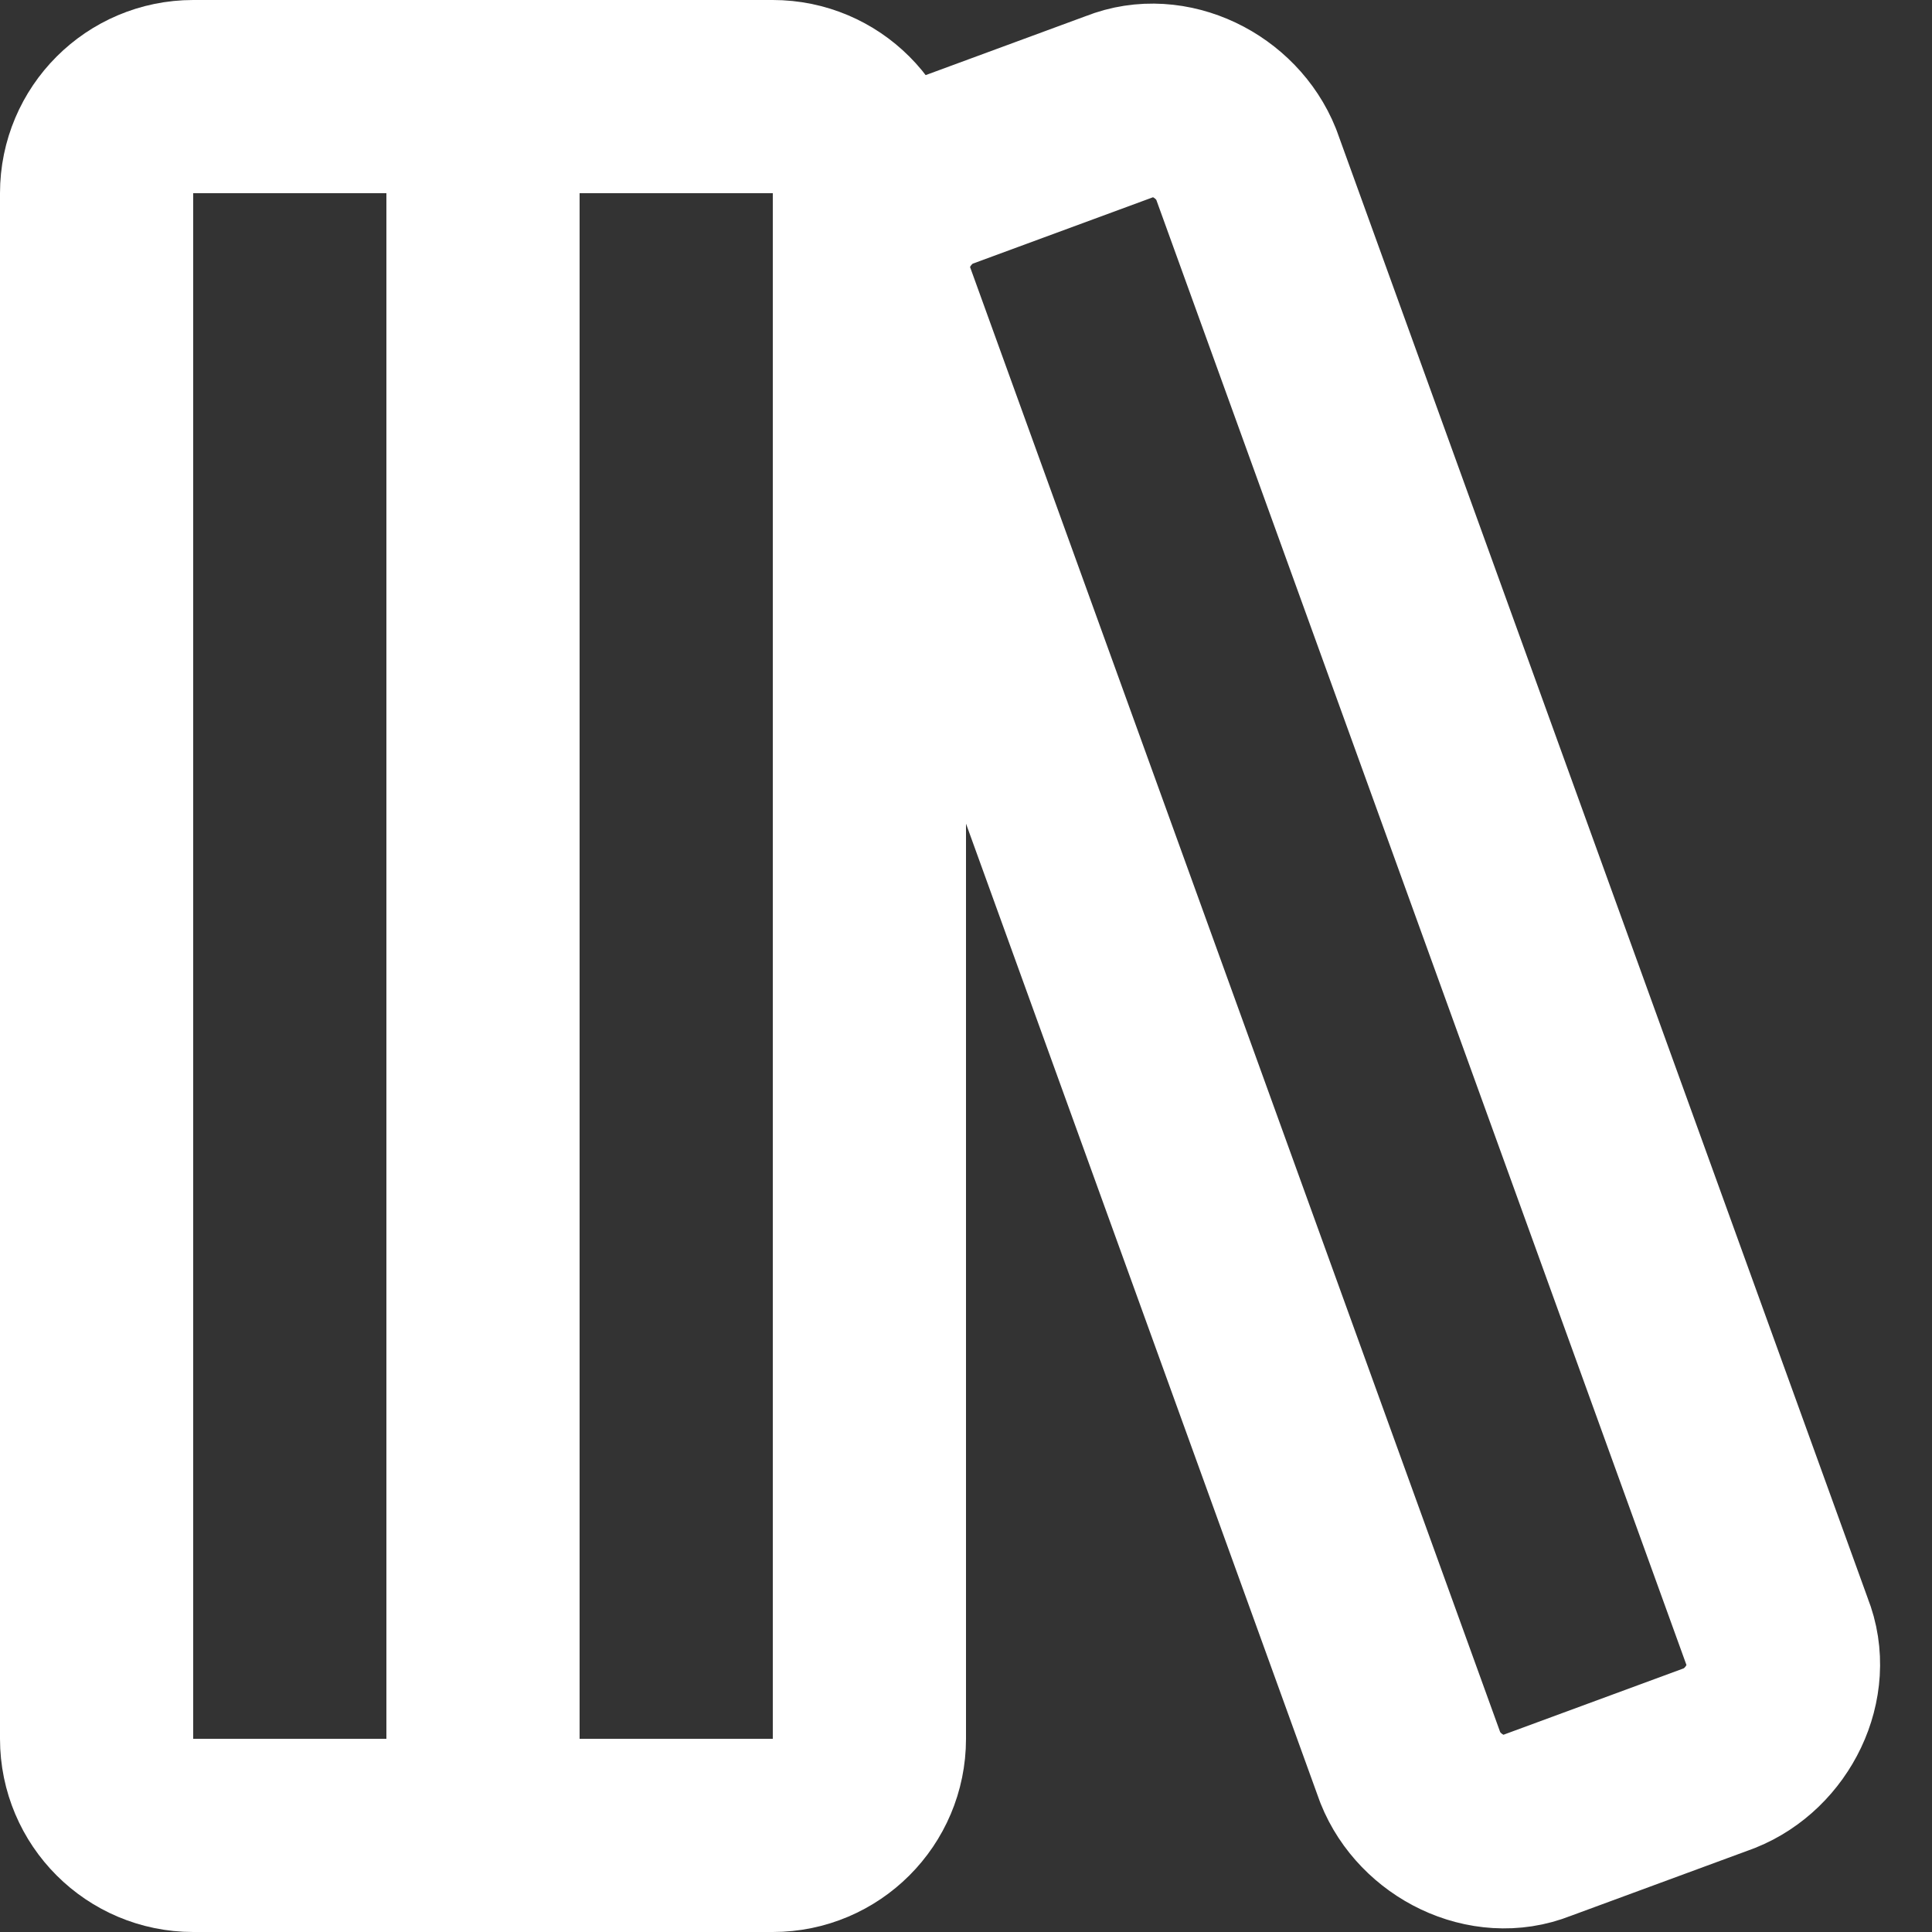
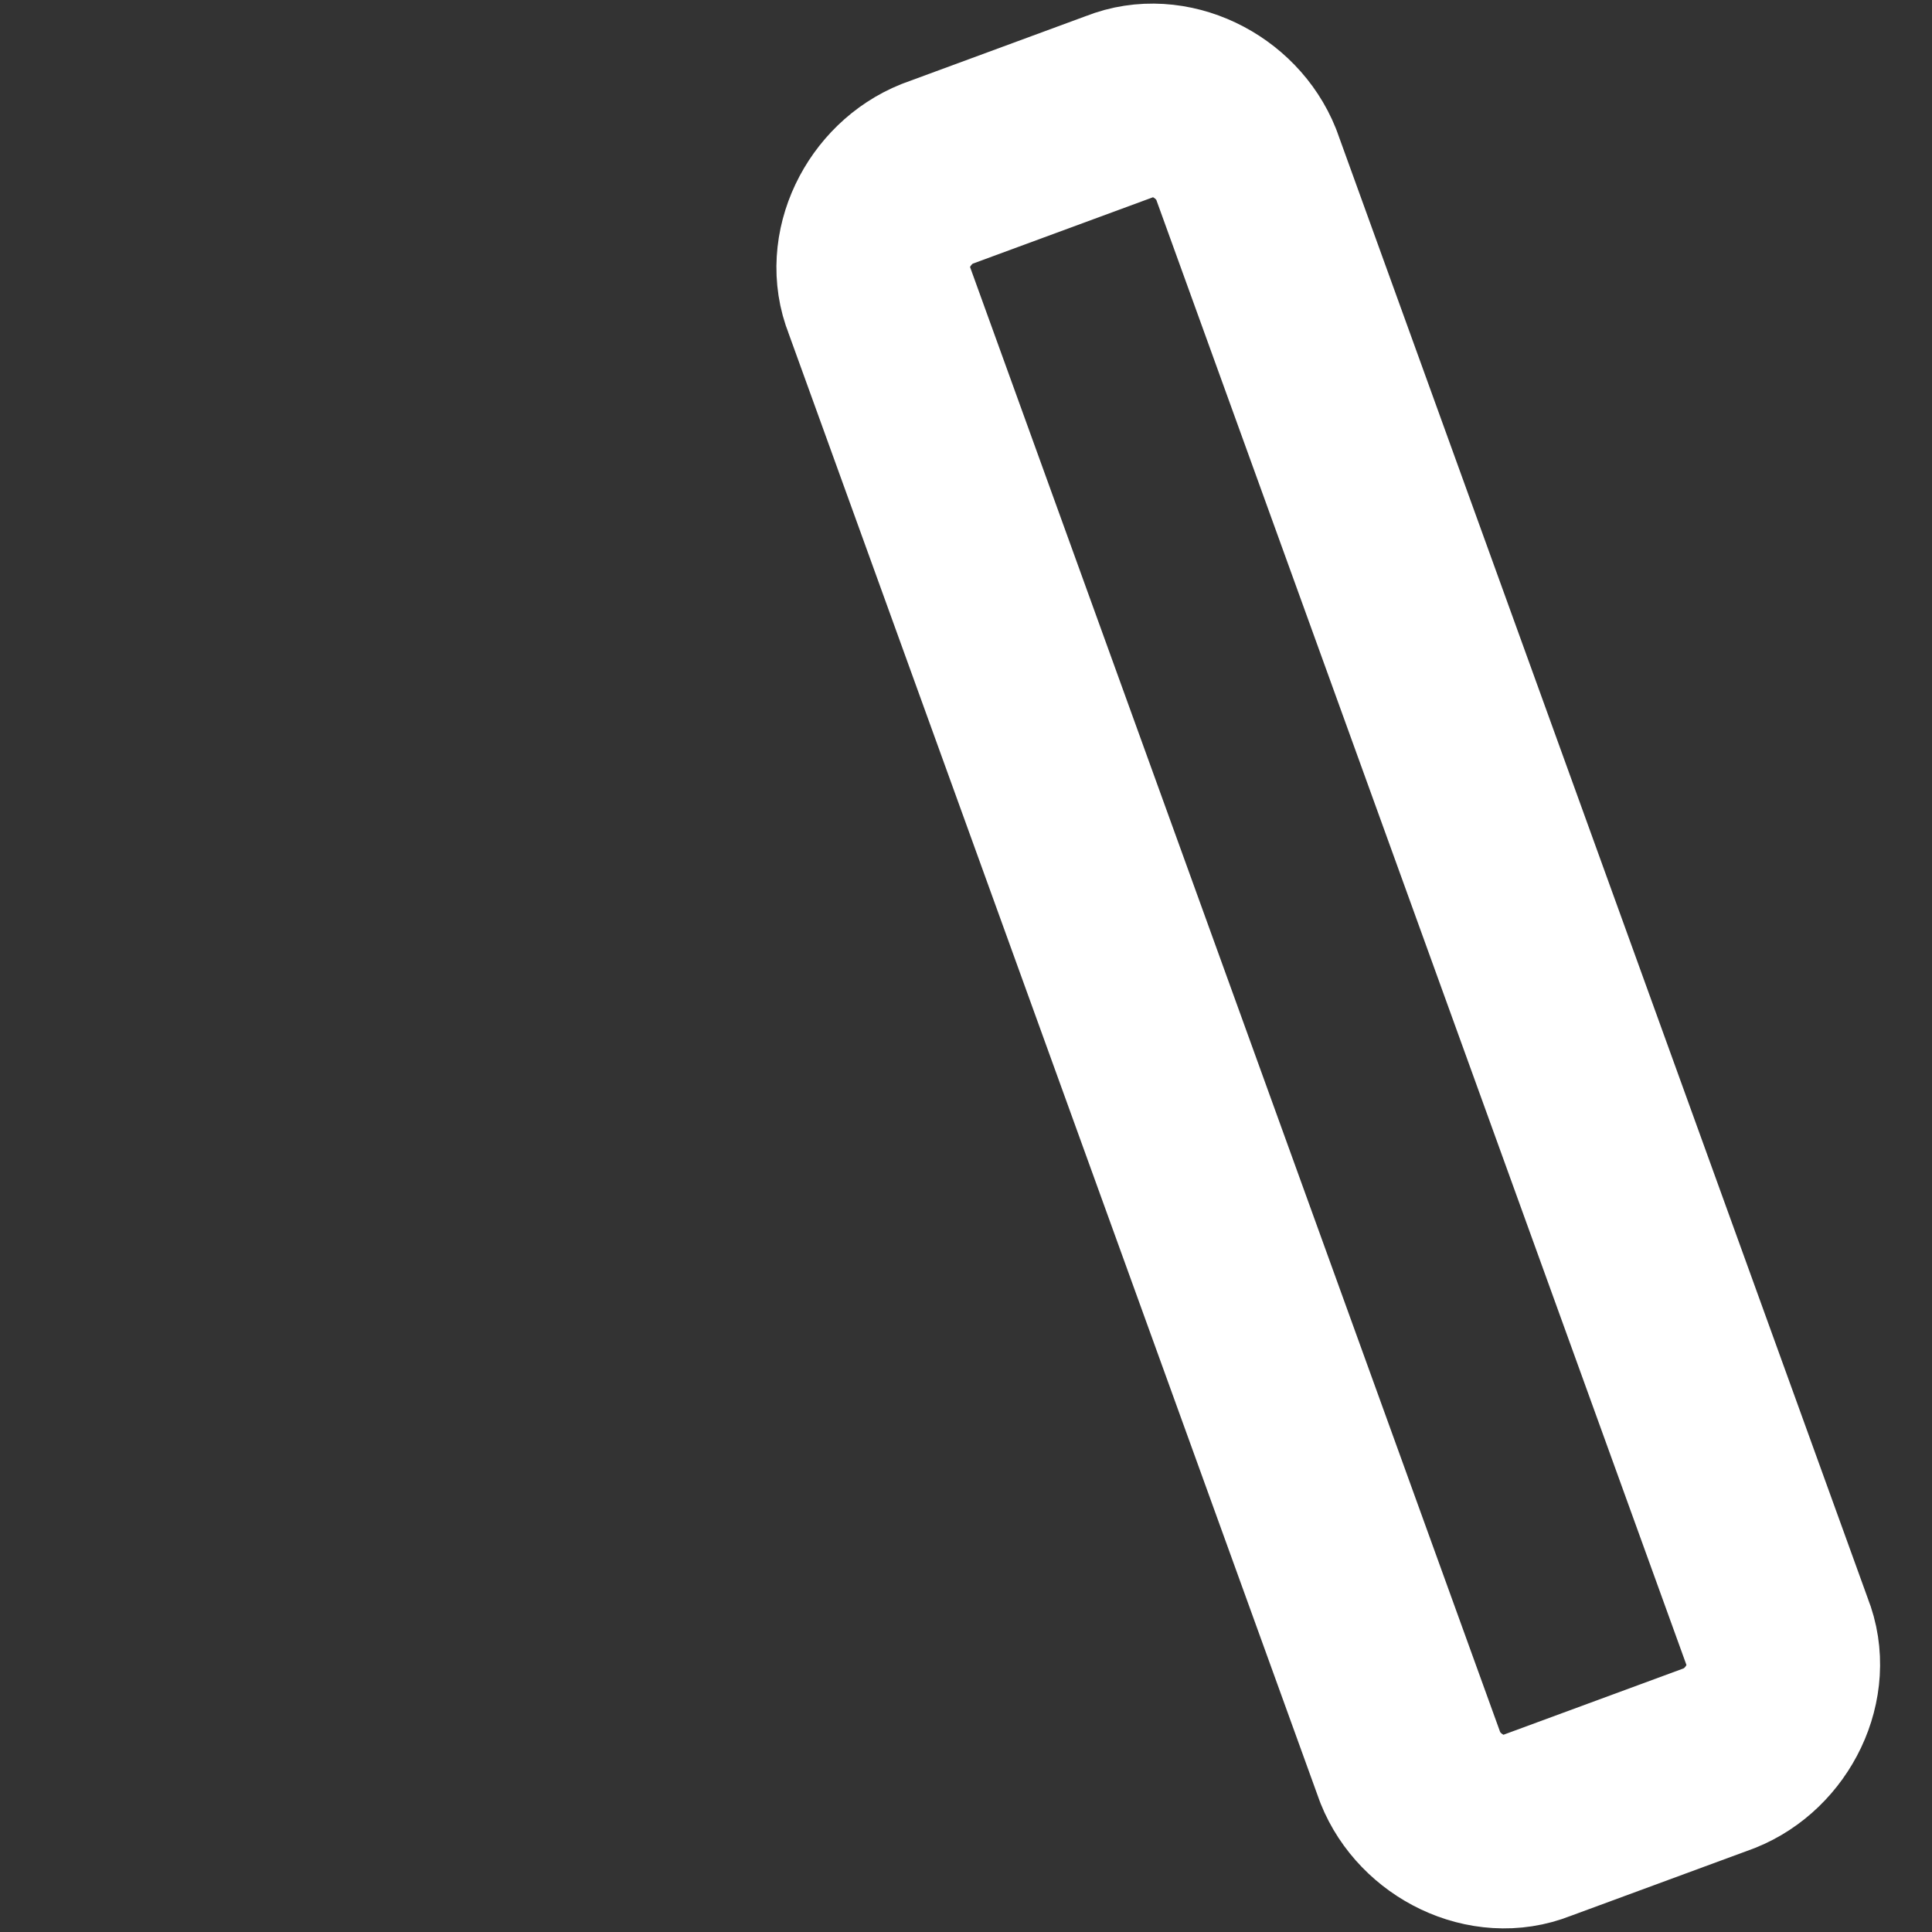
<svg xmlns="http://www.w3.org/2000/svg" width="20" height="20" viewBox="0 0 20 20" fill="none">
  <rect x="0" y="0" width="20" height="20" fill="#333333" stroke="none" />
-   <path d="M8 1H2C1.448 1 1 1.448 1 2V18C1 18.552 1.448 19 2 19H8C8.552 19 9 18.552 9 18V2C9 1.448 8.552 1 8 1Z" stroke="white" stroke-width="2" stroke-linecap="round" stroke-linejoin="round" />
-   <path d="M5 1V19M18.4 16.9C18.6 17.4 18.3 18 17.8 18.2L15.9 18.9C15.4 19.1 14.8 18.8 14.6 18.3L9.1 3.1C8.9 2.6 9.2 2 9.7 1.8L11.6 1.1C12.1 0.9 12.7 1.2 12.9 1.7L18.4 16.9Z" stroke="white" stroke-width="2" stroke-linecap="round" stroke-linejoin="round" />
+   <path d="M5 1M18.4 16.9C18.6 17.4 18.3 18 17.8 18.2L15.9 18.9C15.4 19.1 14.8 18.8 14.6 18.3L9.1 3.1C8.9 2.6 9.2 2 9.7 1.8L11.6 1.1C12.1 0.9 12.7 1.2 12.9 1.7L18.4 16.9Z" stroke="white" stroke-width="2" stroke-linecap="round" stroke-linejoin="round" />
</svg>